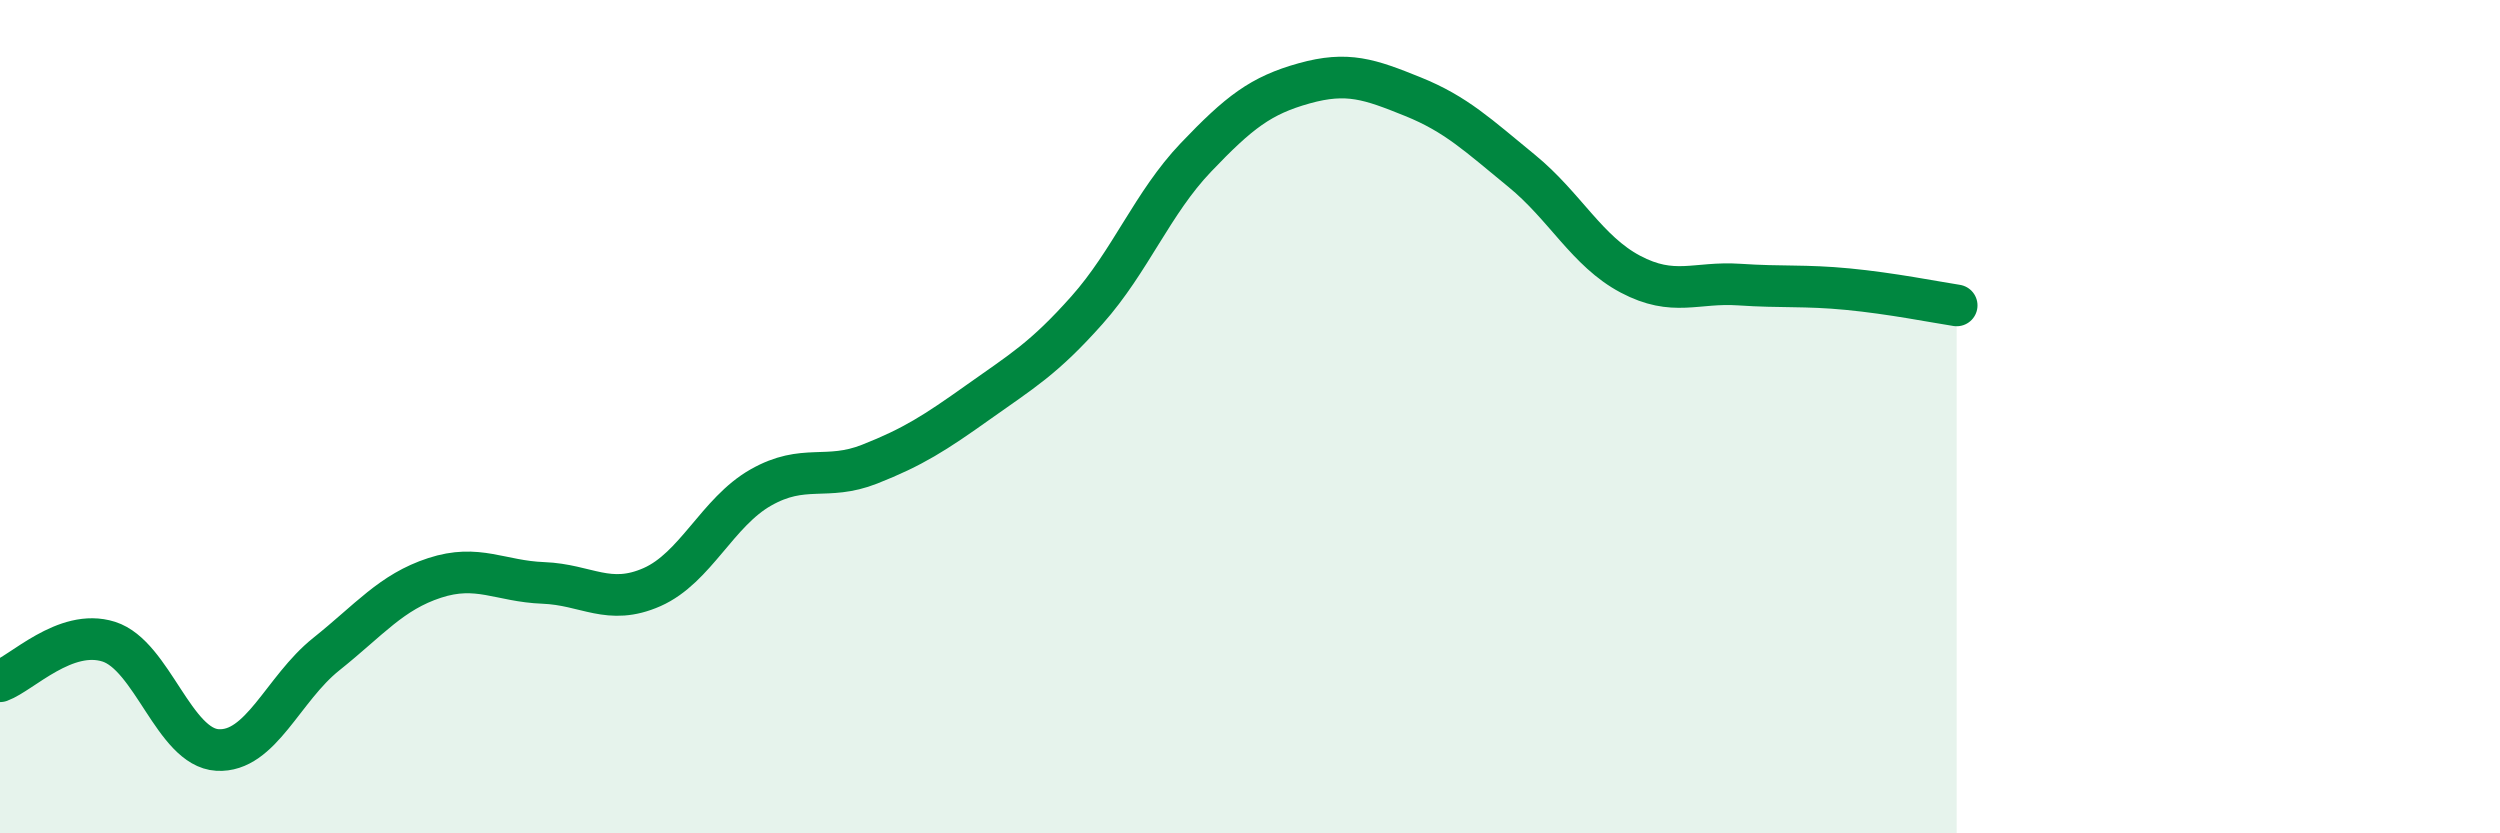
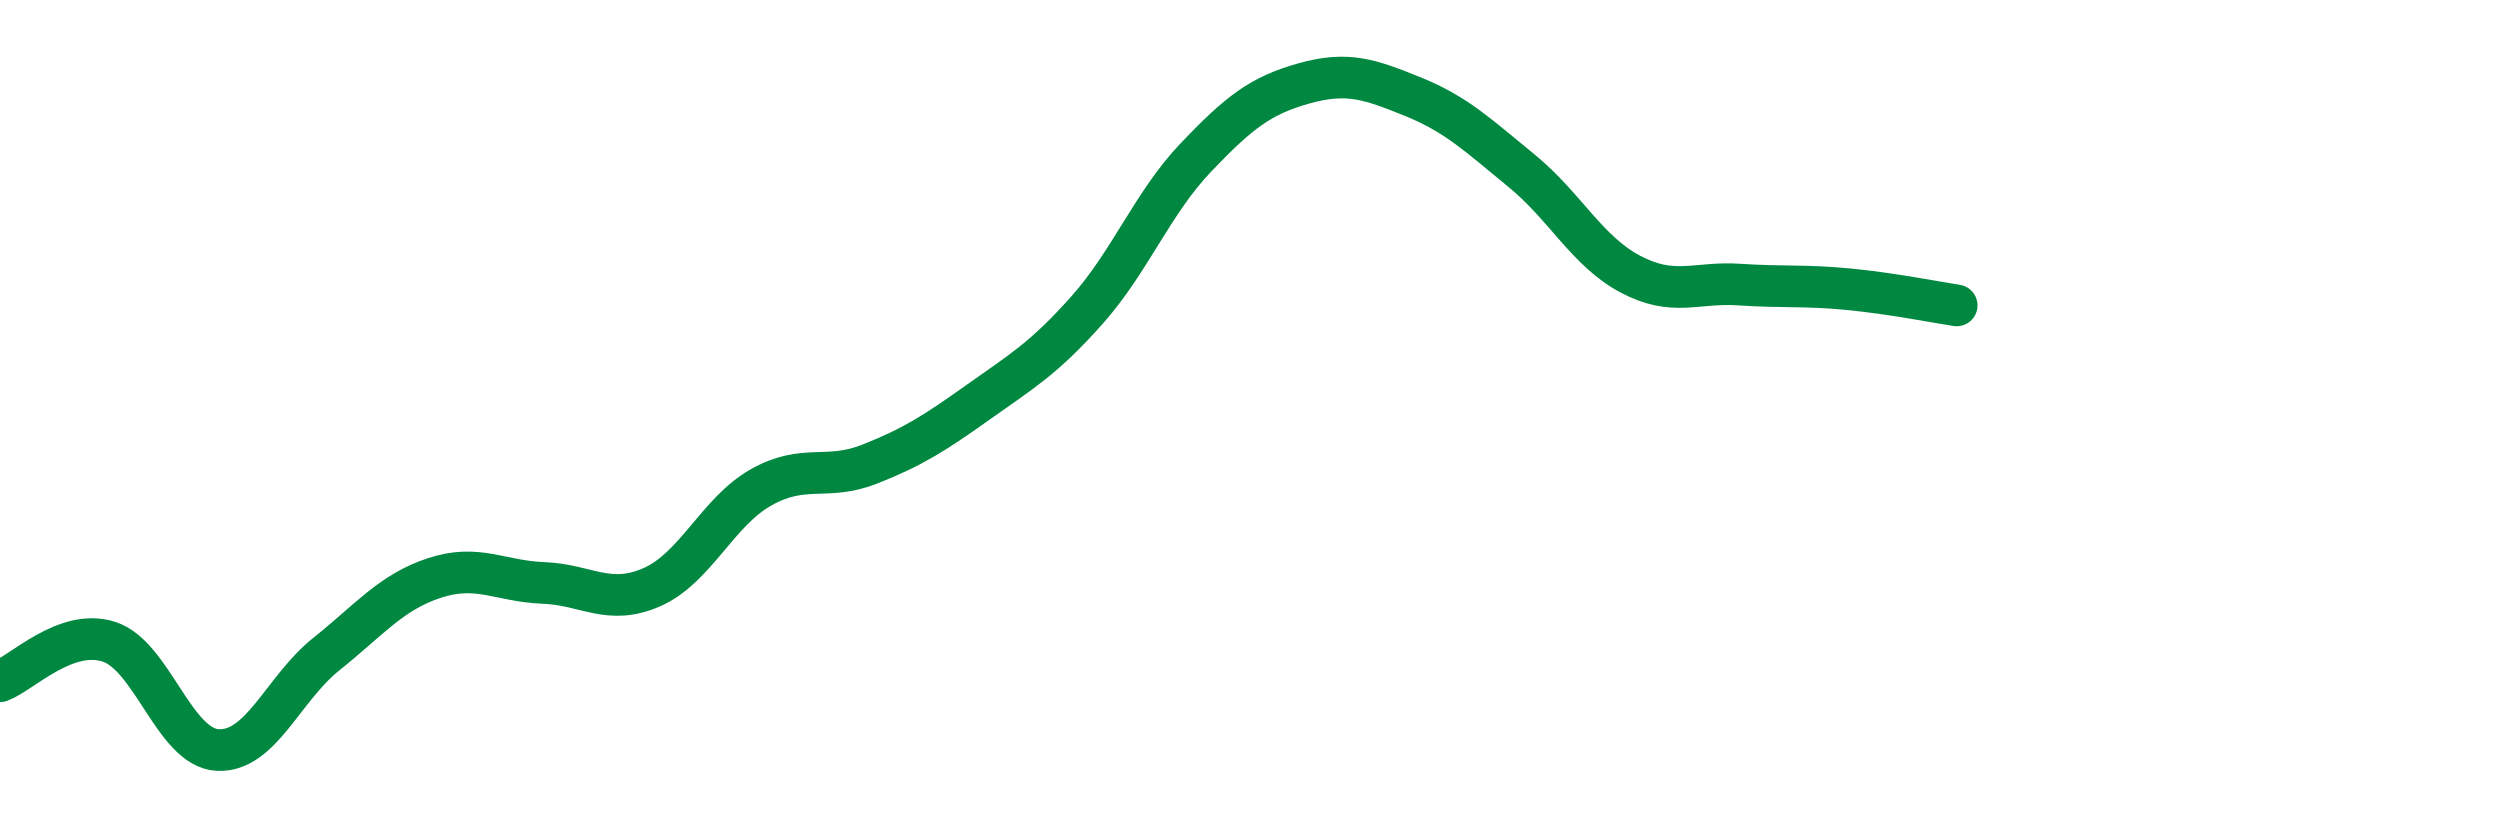
<svg xmlns="http://www.w3.org/2000/svg" width="60" height="20" viewBox="0 0 60 20">
-   <path d="M 0,16.35 C 0.52,16.16 1.57,15.07 2.61,15.4 C 3.65,15.73 4.18,17.94 5.22,18 C 6.26,18.06 6.79,16.53 7.83,15.7 C 8.87,14.87 9.39,14.21 10.43,13.87 C 11.47,13.53 12,13.95 13.04,13.99 C 14.08,14.03 14.61,14.55 15.65,14.09 C 16.69,13.63 17.22,12.29 18.26,11.7 C 19.3,11.11 19.83,11.55 20.87,11.14 C 21.91,10.73 22.44,10.39 23.48,9.65 C 24.52,8.91 25.05,8.61 26.09,7.44 C 27.13,6.27 27.66,4.87 28.7,3.78 C 29.74,2.69 30.26,2.29 31.3,2 C 32.34,1.71 32.87,1.9 33.91,2.32 C 34.95,2.74 35.48,3.25 36.52,4.1 C 37.56,4.95 38.09,6.03 39.13,6.58 C 40.17,7.13 40.7,6.76 41.74,6.83 C 42.78,6.9 43.31,6.84 44.35,6.94 C 45.39,7.04 46.44,7.25 46.96,7.33L46.96 20L0 20Z" fill="#008740" opacity="0.1" stroke-linecap="round" stroke-linejoin="round" />
  <path d="M 0,16.35 C 0.52,16.16 1.57,15.07 2.61,15.4 C 3.65,15.73 4.18,17.94 5.22,18 C 6.26,18.06 6.79,16.53 7.83,15.7 C 8.87,14.87 9.39,14.21 10.43,13.87 C 11.47,13.53 12,13.95 13.04,13.99 C 14.08,14.03 14.61,14.55 15.65,14.09 C 16.69,13.63 17.22,12.29 18.26,11.7 C 19.3,11.11 19.83,11.55 20.87,11.14 C 21.91,10.73 22.44,10.39 23.48,9.65 C 24.52,8.91 25.05,8.61 26.09,7.44 C 27.13,6.27 27.66,4.87 28.7,3.78 C 29.74,2.69 30.26,2.29 31.3,2 C 32.34,1.71 32.87,1.9 33.91,2.32 C 34.95,2.74 35.48,3.25 36.52,4.1 C 37.56,4.95 38.09,6.03 39.13,6.58 C 40.17,7.13 40.7,6.76 41.74,6.83 C 42.78,6.9 43.31,6.84 44.35,6.94 C 45.39,7.04 46.44,7.25 46.96,7.33" stroke="#008740" stroke-width="1" fill="none" stroke-linecap="round" stroke-linejoin="round" />
</svg>